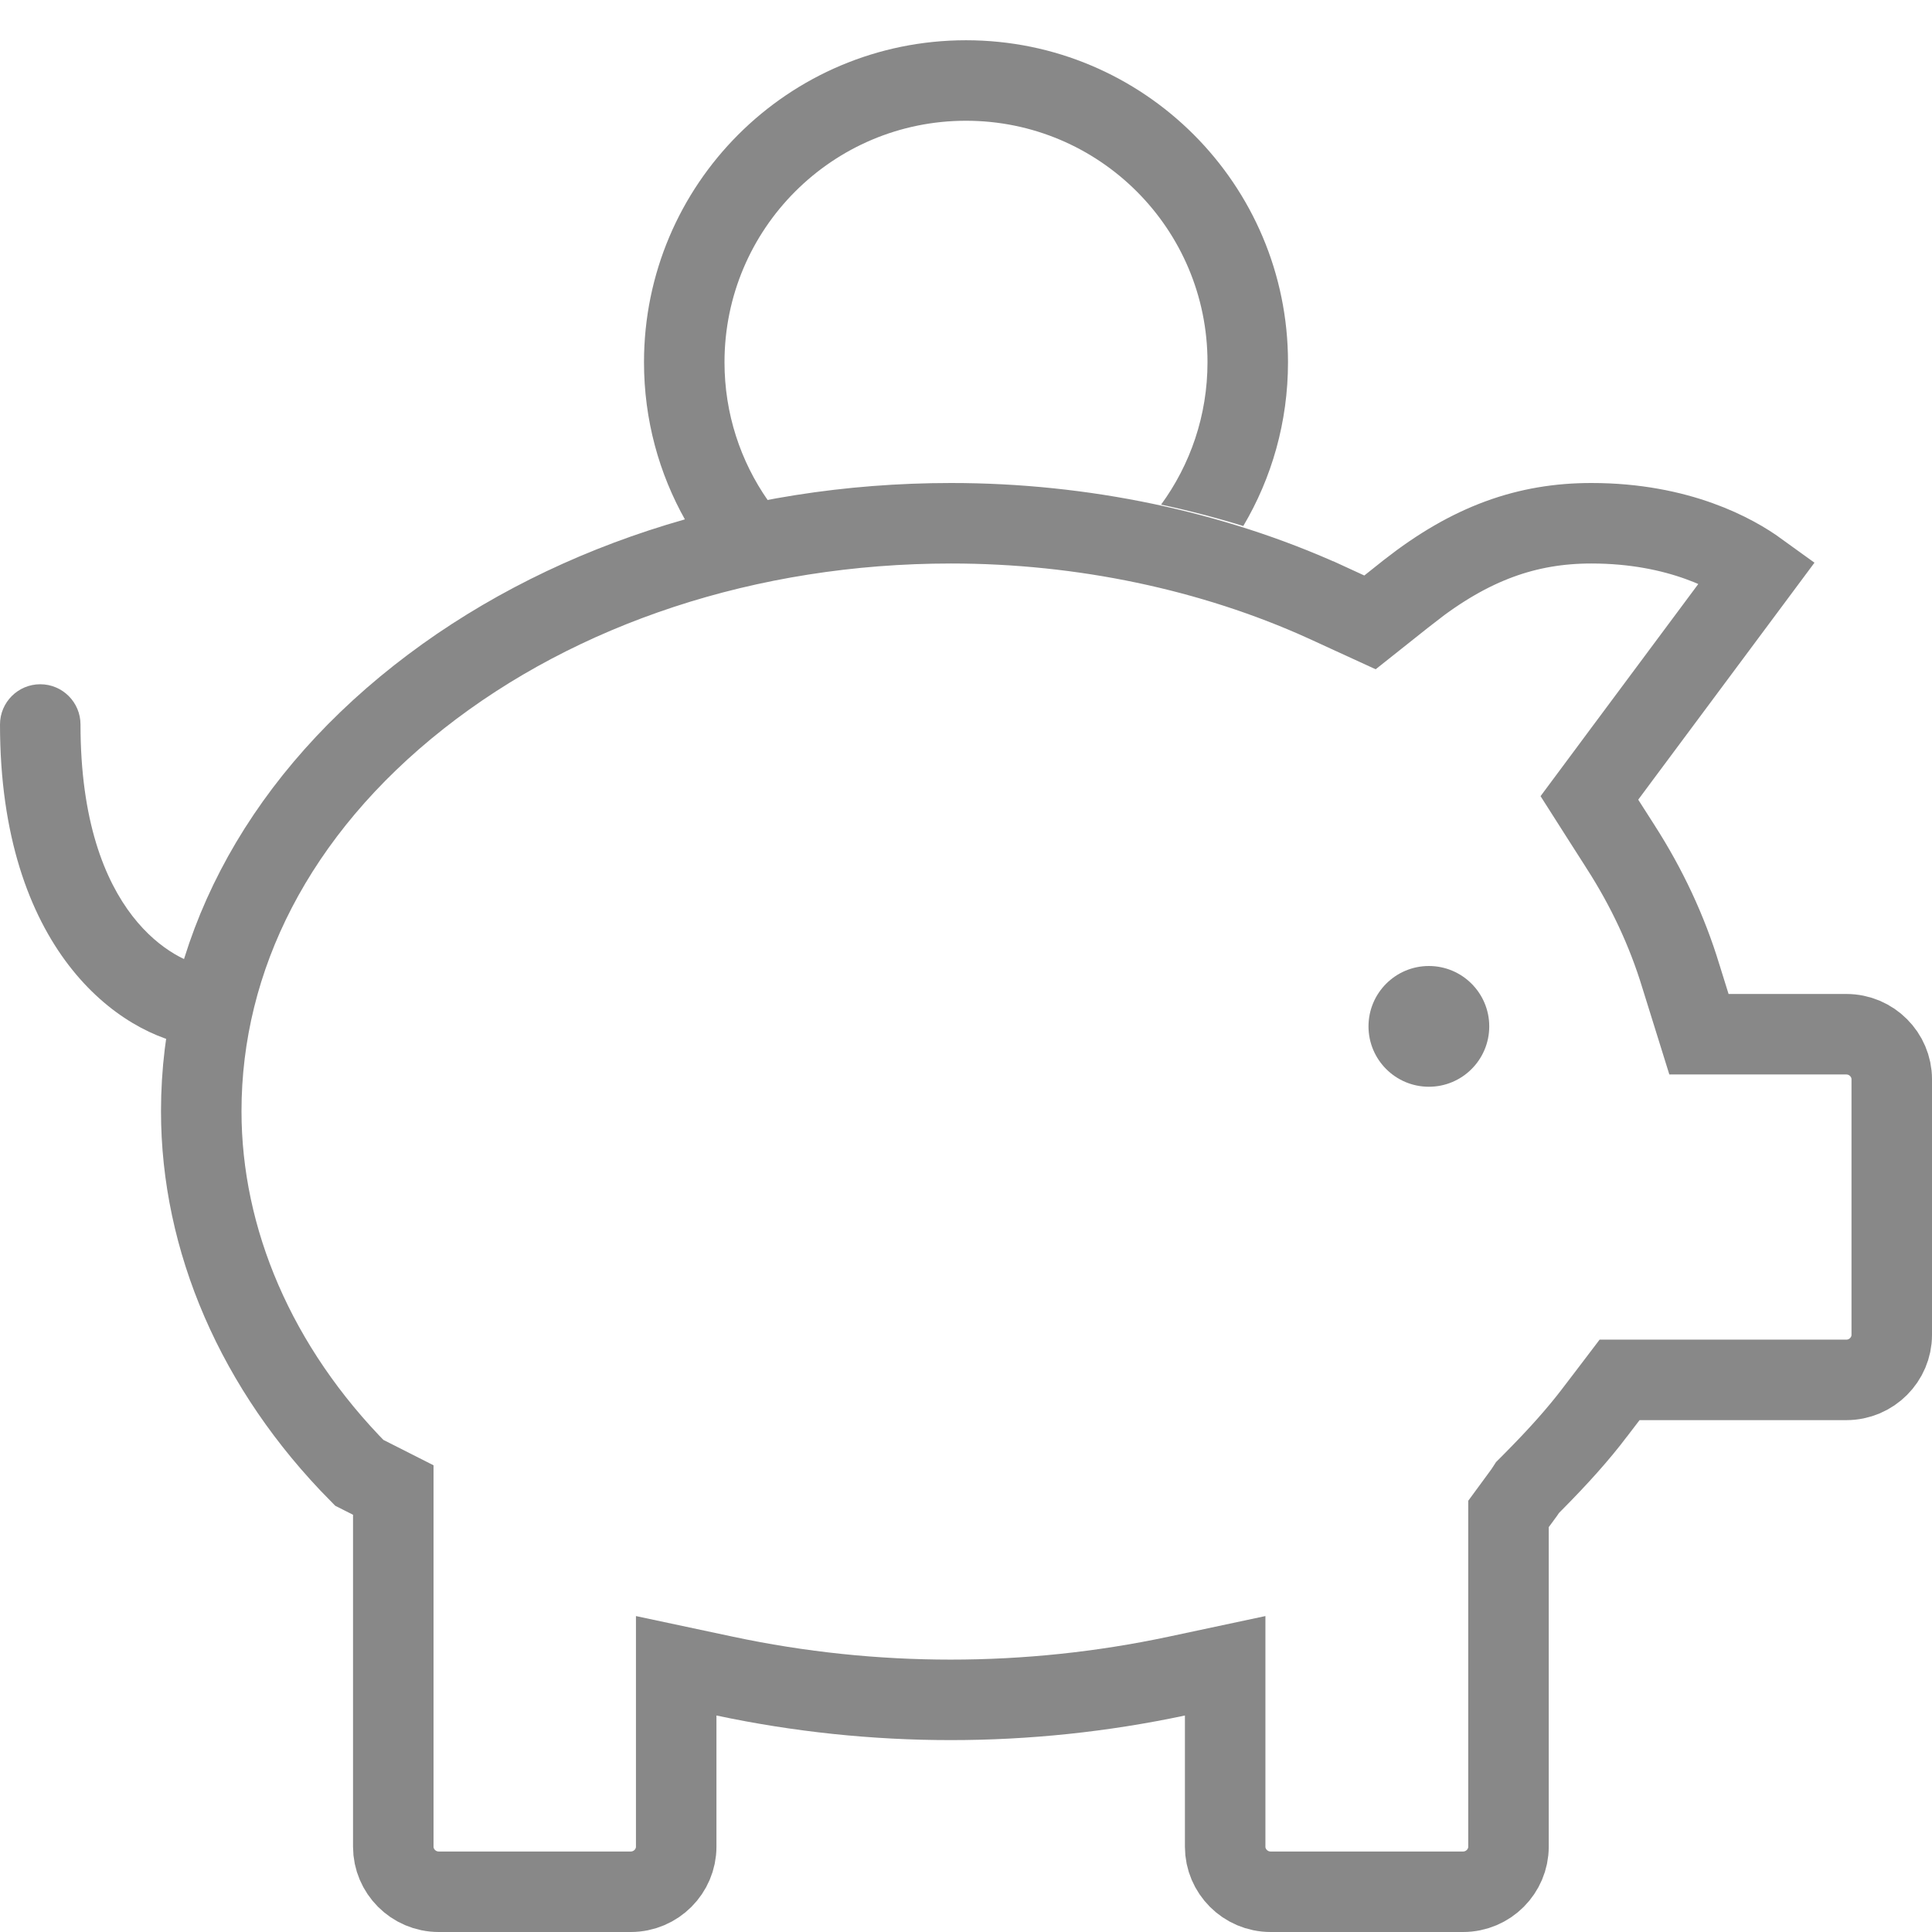
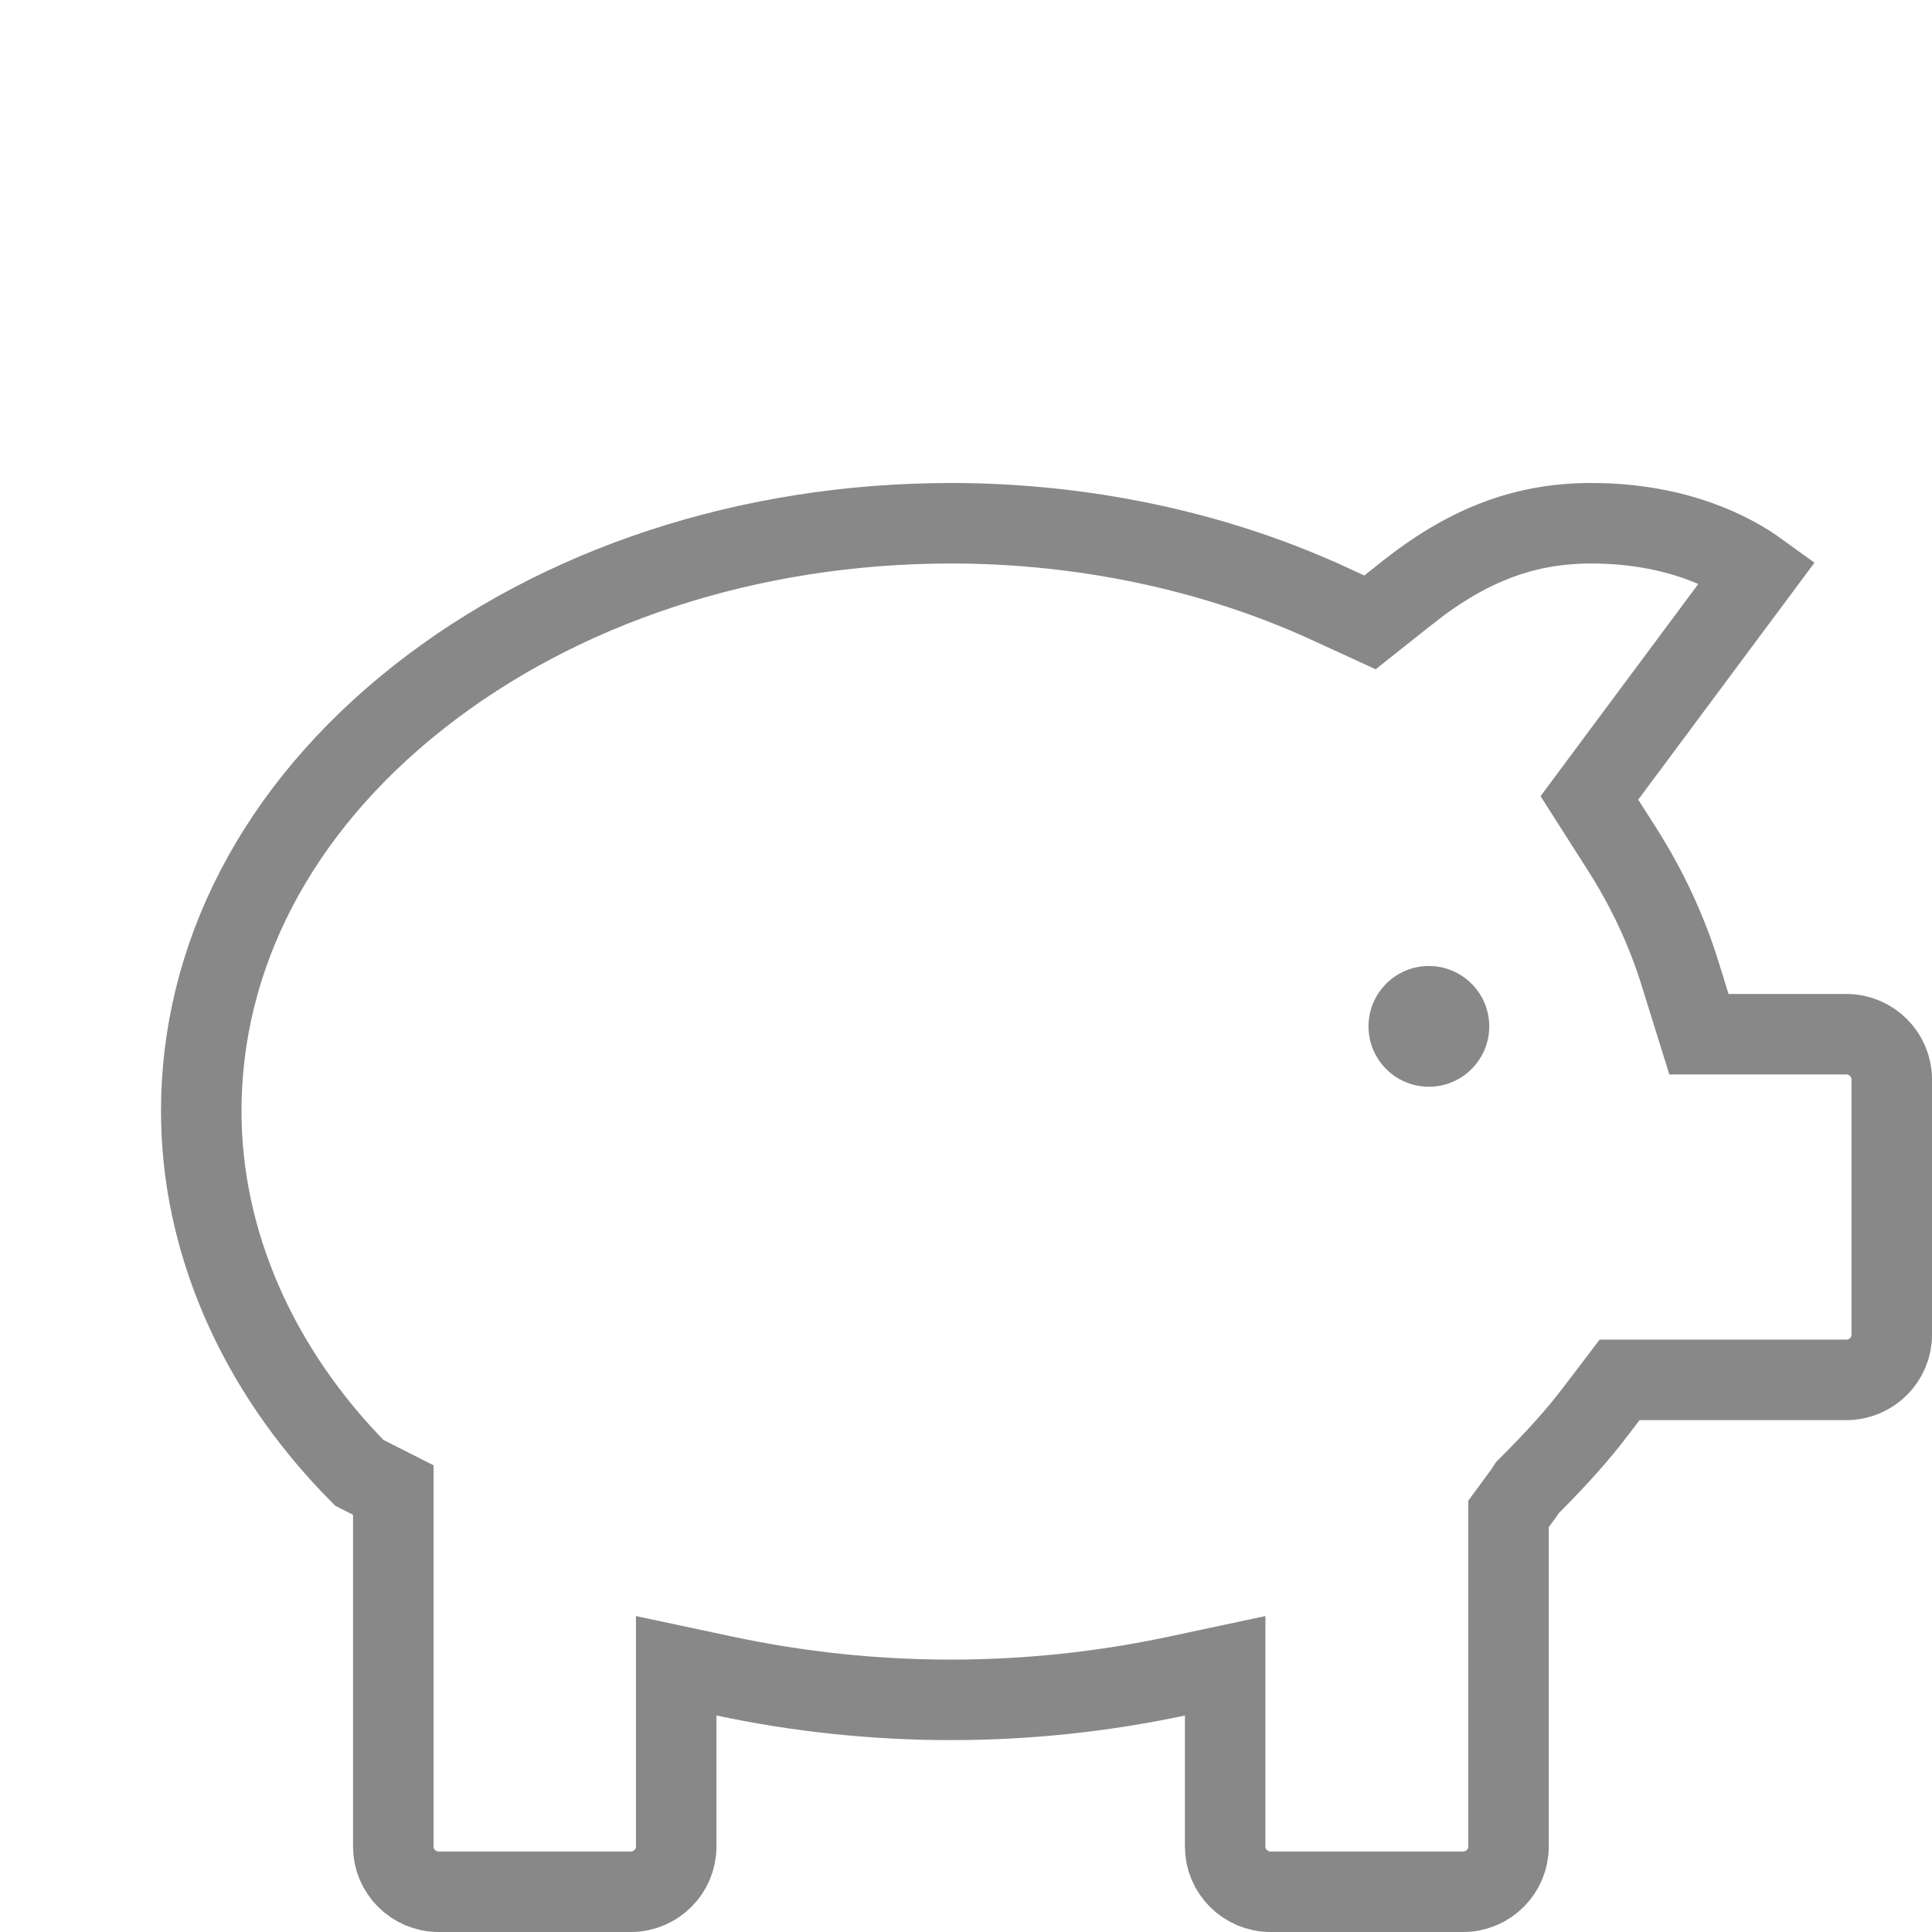
<svg xmlns="http://www.w3.org/2000/svg" width="48" height="48" viewBox="0 0 48 48" fill="none">
  <path d="M41.991 24.992L42.21 25.695H42.946H43.722H45.871C46.501 25.695 47 26.208 47 26.813V33.166C47 33.77 46.501 34.283 45.871 34.283H40.733H40.238L39.938 34.678L39.623 35.09L39.623 35.091C39.206 35.638 38.725 36.176 38.093 36.814C38.093 36.814 38.093 36.814 38.093 36.814L38.072 36.835L38.072 36.835L38.02 36.888L37.95 36.958L37.896 37.041L37.867 37.084L37.672 37.35L37.478 37.614V37.941V38.301V45.882C37.478 46.487 36.98 47 36.35 47H31.568C30.938 47 30.439 46.487 30.439 45.882V42.621V41.386L29.232 41.643C25.531 42.429 21.709 42.429 18.008 41.643L16.8 41.386V42.621V45.882C16.8 46.487 16.301 47 15.671 47H10.9C10.27 47 9.771 46.487 9.771 45.882V37.634V37.019L9.222 36.741L8.925 36.591C6.355 33.994 5 30.794 5 27.607C5 23.792 6.84 20.129 10.407 17.317L10.407 17.317C13.894 14.569 18.578 13 23.63 13C26.902 13 30.116 13.682 32.905 14.943C32.906 14.943 32.906 14.944 32.907 14.944L33.479 15.207L34.037 15.463L34.518 15.081L35.006 14.693C35.007 14.692 35.008 14.691 35.009 14.691C36.543 13.489 37.944 13 39.538 13C41.729 13 43.098 13.78 43.673 14.196L40.34 18.677L40.339 18.678L39.899 19.271L39.488 19.824L39.858 20.405L40.257 21.029L40.259 21.033C40.914 22.05 41.419 23.13 41.758 24.245L41.76 24.251L41.991 24.992Z" stroke="#888888" stroke-width="2" />
-   <path d="M35.5 27C36.328 27 37 26.328 37 25.5C37 24.672 36.328 24 35.5 24C34.672 24 34 24.672 34 25.5C34 26.328 34.672 27 35.5 27Z" fill="#888888" />
-   <path d="M2 18C2 17.448 1.552 17 1 17C0.448 17 0 17.448 0 18H2ZM5.133 24.009C4.401 23.91 2 22.782 2 18H0C0 23.556 2.932 25.731 4.867 25.991L5.133 24.009Z" fill="#888888" />
-   <path fill-rule="evenodd" clip-rule="evenodd" d="M18 9C18 5.686 20.686 3 24 3C27.314 3 30 5.686 30 9C30 10.323 29.572 11.545 28.847 12.537C29.54 12.685 30.221 12.863 30.889 13.069C31.595 11.877 32 10.486 32 9C32 4.582 28.418 1 24 1C19.582 1 16 4.582 16 9C16 10.426 16.373 11.765 17.027 12.924C17.698 12.732 18.384 12.569 19.08 12.435C18.399 11.462 18 10.278 18 9Z" fill="#888888" />
+   <path d="M35.5 27C36.328 27 37 26.328 37 25.5C37 24.672 36.328 24 35.5 24C34.672 24 34 24.672 34 25.5C34 26.328 34.672 27 35.5 27" fill="#888888" />
</svg>